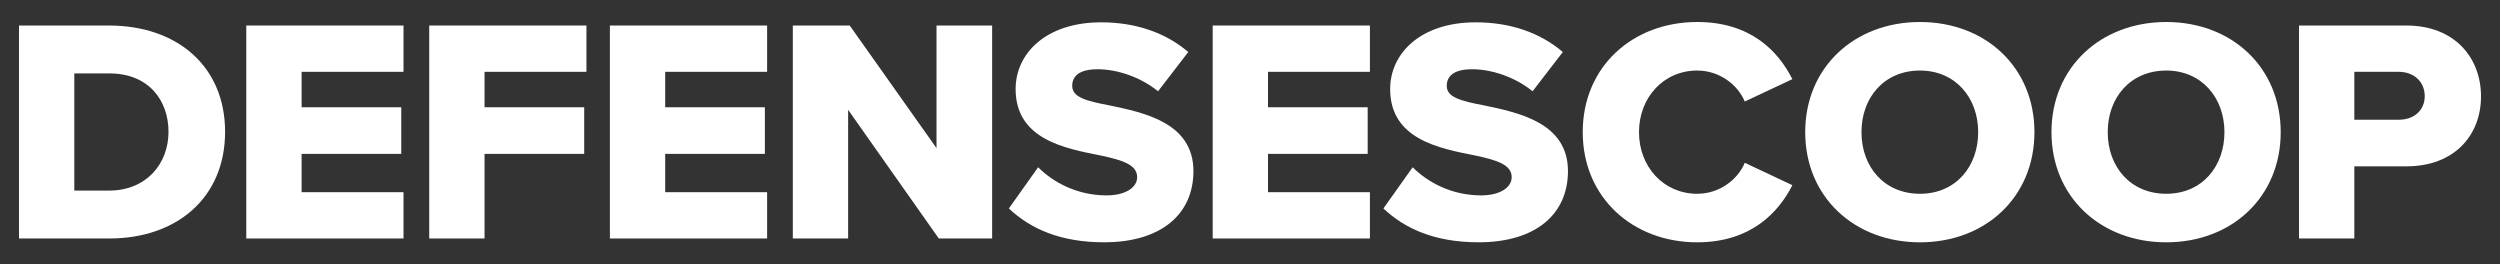
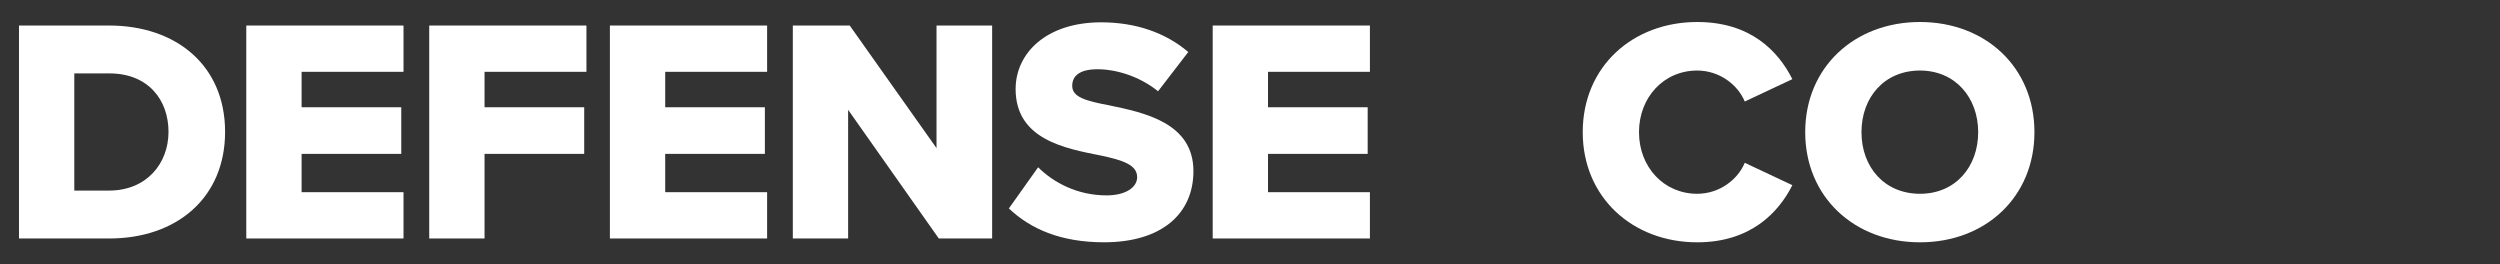
<svg xmlns="http://www.w3.org/2000/svg" width="227" height="24" viewBox="0 0 227 24" fill="none">
  <rect x="0" y="0" width="227" height="24" fill="#333333" stroke="none" />
  <path d="M1.724 21.654V2.318H9.899C16.029 2.318 20.438 5.97 20.438 11.972C20.438 17.974 16.029 21.654 9.928 21.654H1.724ZM6.746 17.305H9.899C13.315 17.305 15.3 14.841 15.3 11.971C15.3 9.101 13.49 6.665 9.928 6.665H6.746V17.304V17.305Z" fill="white" />
  <path d="M22.363 21.654V2.318H36.639V6.521H27.385V9.739H36.435V13.972H27.385V17.451H36.639V21.654H22.363Z" fill="white" />
  <path d="M38.974 21.654V2.318H53.249V6.521H43.996V9.739H53.046V13.972H43.996V21.654H38.974Z" fill="white" />
  <path d="M55.378 21.654V2.318H69.654V6.521H60.4V9.739H69.45V13.972H60.4V17.451H69.654V21.654H55.378Z" fill="white" />
  <path d="M85.243 21.654L77.01 9.972V21.654H71.988V2.318H77.155L85.036 13.45V2.318H90.086V21.654H85.24H85.243Z" fill="white" />
  <path d="M94.262 15.189C95.663 16.58 97.823 17.741 100.48 17.741C102.202 17.741 103.253 17.016 103.253 16.087C103.253 14.985 101.998 14.551 99.925 14.116C96.714 13.478 92.218 12.666 92.218 8.086C92.218 4.839 94.991 2.027 99.984 2.027C103.107 2.027 105.823 2.955 107.895 4.723L105.151 8.288C103.515 6.955 101.385 6.288 99.663 6.288C97.941 6.288 97.357 6.955 97.357 7.795C97.357 8.81 98.555 9.158 100.714 9.564C103.925 10.231 108.363 11.159 108.363 15.535C108.363 19.42 105.473 22 100.247 22C96.306 22 93.562 20.782 91.606 18.927L94.262 15.188V15.189Z" fill="white" />
  <path d="M110.113 21.654V2.318H124.388V6.521H115.135V9.739H124.185V13.972H115.135V17.451H124.388V21.654H110.113Z" fill="white" />
-   <path d="M128.27 15.189C129.671 16.58 131.831 17.741 134.488 17.741C136.21 17.741 137.261 17.016 137.261 16.087C137.261 14.985 136.006 14.551 133.933 14.116C130.722 13.478 126.226 12.666 126.226 8.086C126.226 4.839 128.999 2.027 133.992 2.027C137.115 2.027 139.831 2.955 141.903 4.723L139.159 8.288C137.523 6.955 135.393 6.288 133.671 6.288C131.949 6.288 131.365 6.955 131.365 7.795C131.365 8.81 132.562 9.158 134.722 9.564C137.933 10.231 142.371 11.159 142.371 15.535C142.371 19.42 139.481 22 134.255 22C130.314 22 127.57 20.782 125.614 18.927L128.27 15.188V15.189Z" fill="white" />
  <path d="M143.712 12C143.712 6.028 148.266 1.998 154.105 1.998C158.951 1.998 161.462 4.636 162.746 7.187L158.425 9.217C157.783 7.68 156.119 6.405 154.105 6.405C151.068 6.405 148.821 8.84 148.821 12C148.821 15.159 151.068 17.595 154.105 17.595C156.119 17.595 157.783 16.32 158.425 14.783L162.746 16.813C161.491 19.306 158.951 22.002 154.105 22.002C148.266 22.002 143.712 17.944 143.712 12Z" fill="white" />
  <path d="M174.335 1.998C180.29 1.998 184.727 6.114 184.727 12C184.727 17.886 180.29 22.002 174.335 22.002C168.38 22.002 163.913 17.886 163.913 12C163.913 6.114 168.38 1.998 174.335 1.998ZM174.335 6.405C171.095 6.405 169.022 8.84 169.022 12C169.022 15.159 171.095 17.595 174.335 17.595C177.575 17.595 179.619 15.13 179.619 12C179.619 8.869 177.546 6.405 174.335 6.405Z" fill="white" />
-   <path d="M196.695 1.998C202.65 1.998 207.088 6.114 207.088 12C207.088 17.886 202.65 22.002 196.695 22.002C190.741 22.002 186.274 17.886 186.274 12C186.274 6.114 190.741 1.998 196.695 1.998ZM196.695 6.405C193.455 6.405 191.382 8.84 191.382 12C191.382 15.159 193.455 17.595 196.695 17.595C199.936 17.595 201.98 15.13 201.98 12C201.98 8.869 199.906 6.405 196.695 6.405Z" fill="white" />
-   <path d="M208.751 21.654V2.318H218.503C222.882 2.318 225.276 5.246 225.276 8.753C225.276 12.26 222.882 15.103 218.503 15.103H213.773V21.654H208.751ZM217.831 6.521H213.773V10.87H217.831C219.173 10.87 220.166 10.03 220.166 8.725C220.166 7.421 219.173 6.523 217.831 6.523V6.521Z" fill="white" />
</svg>